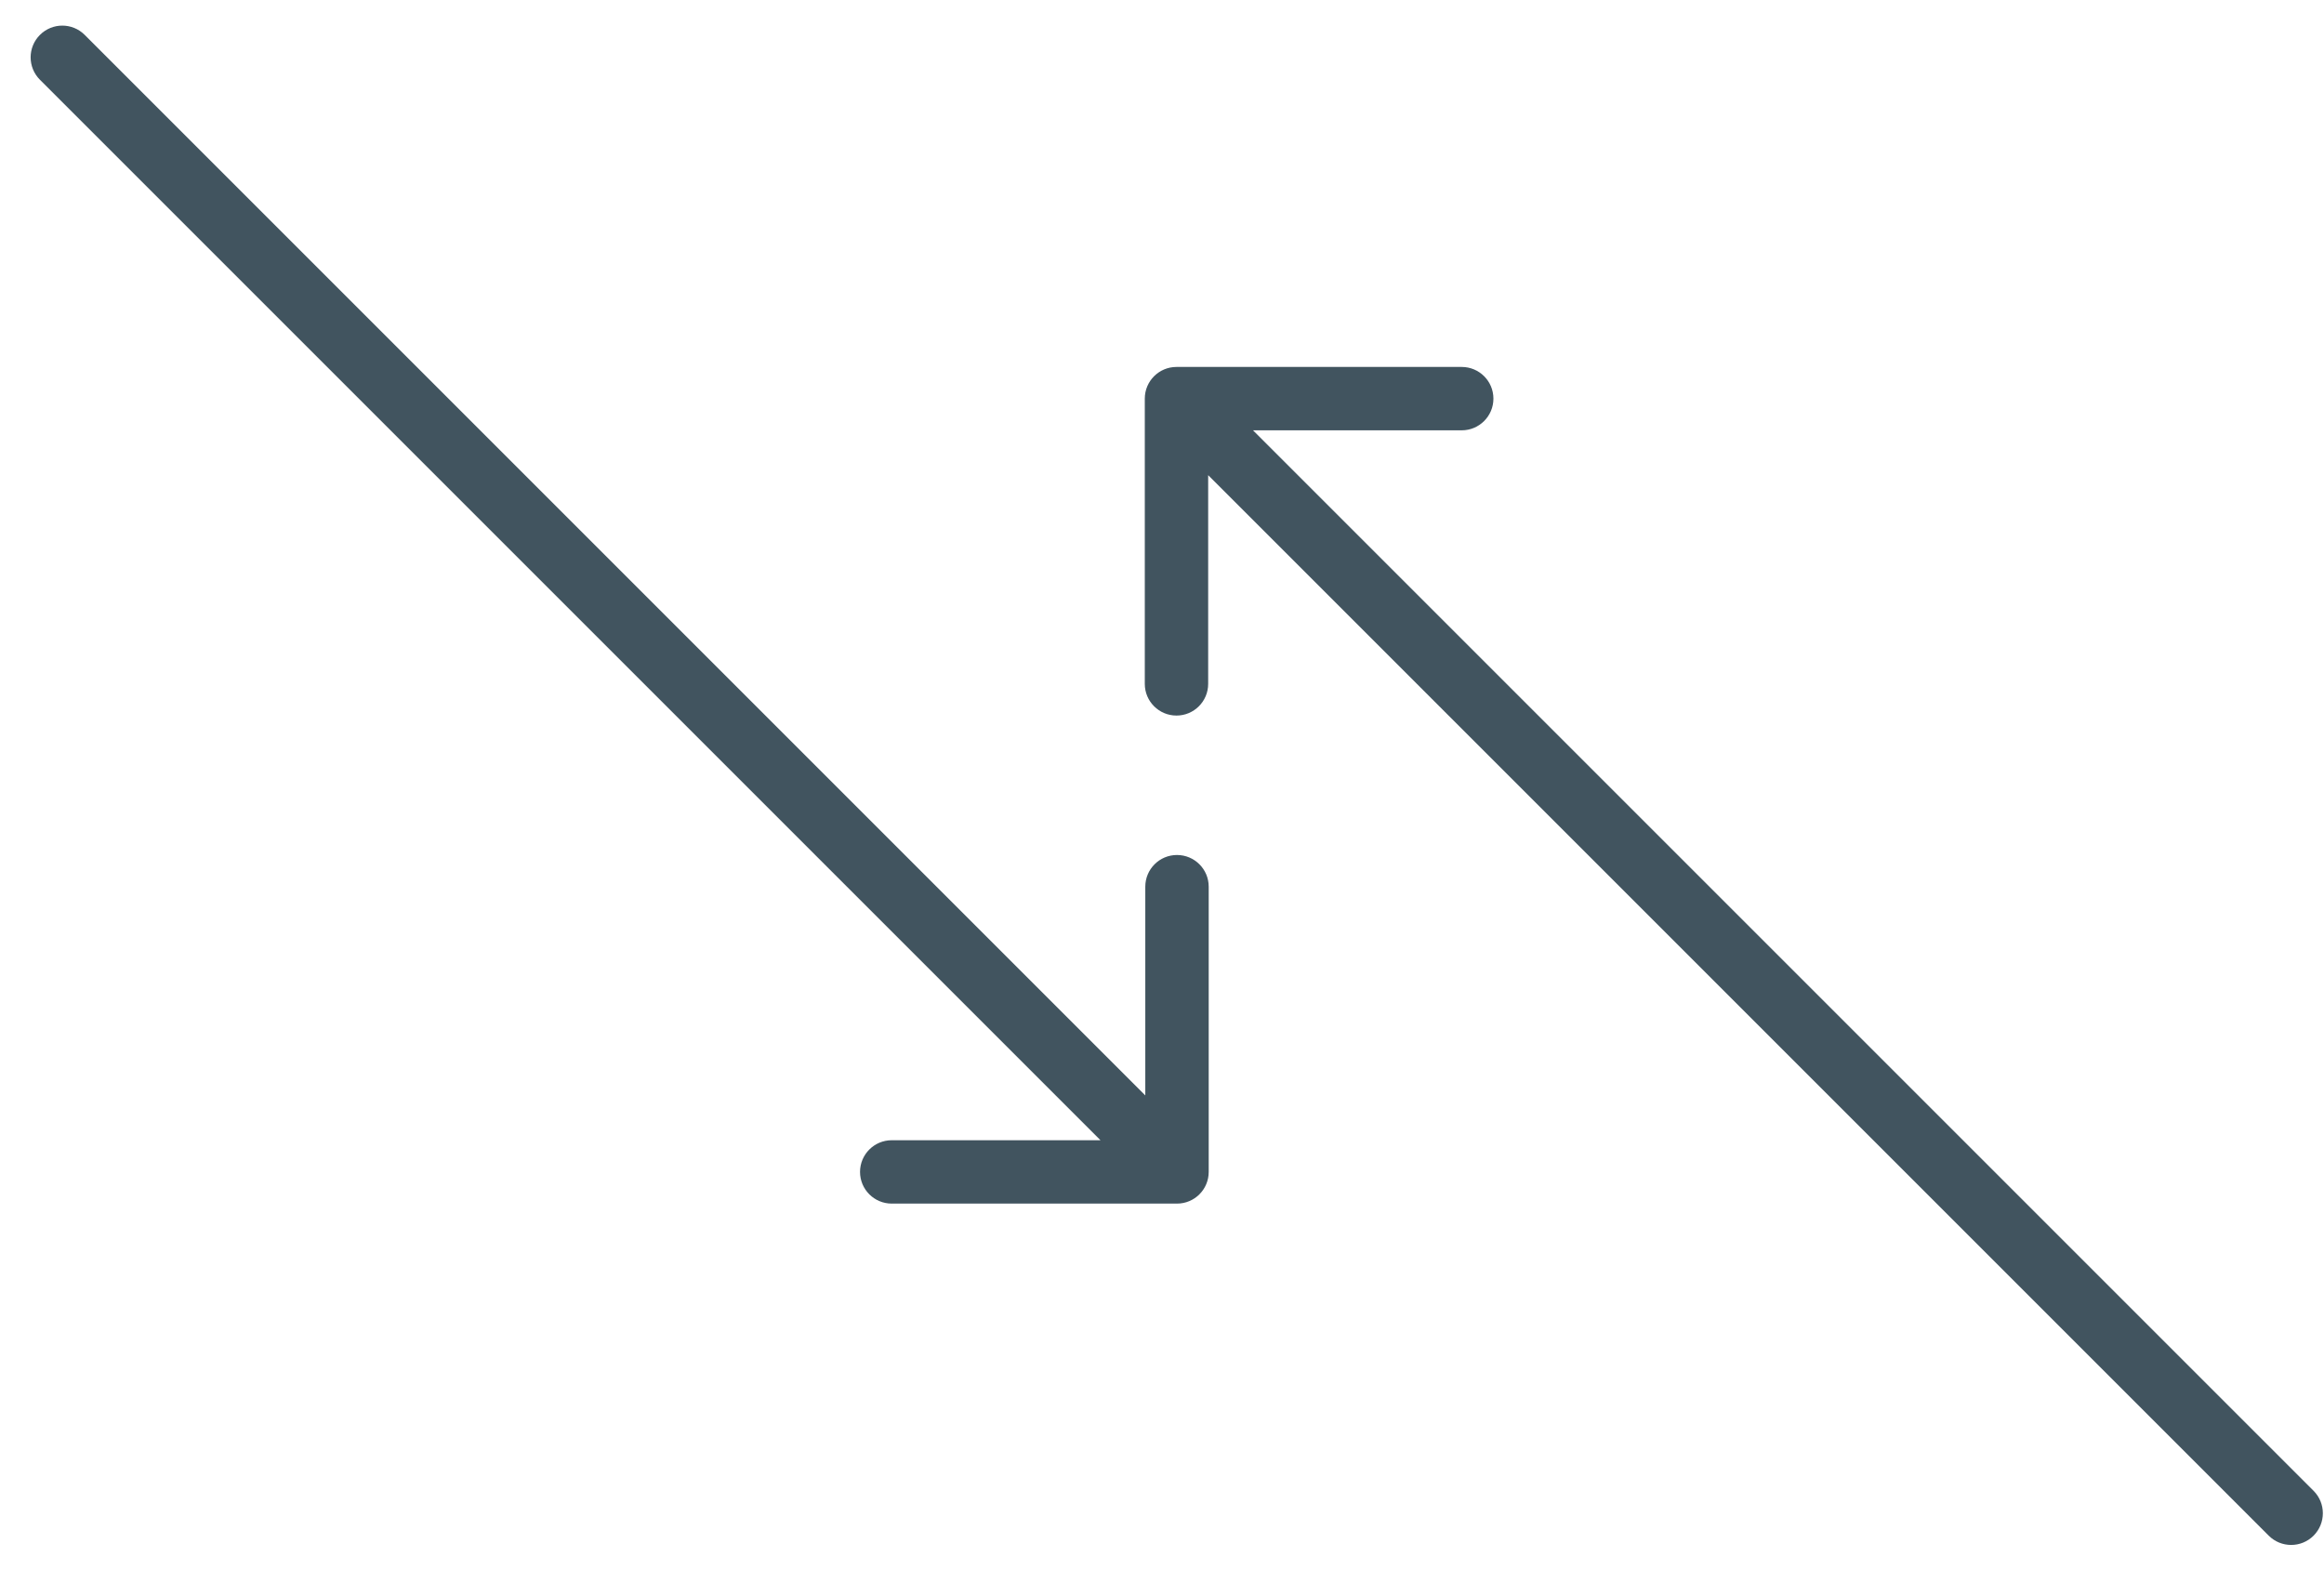
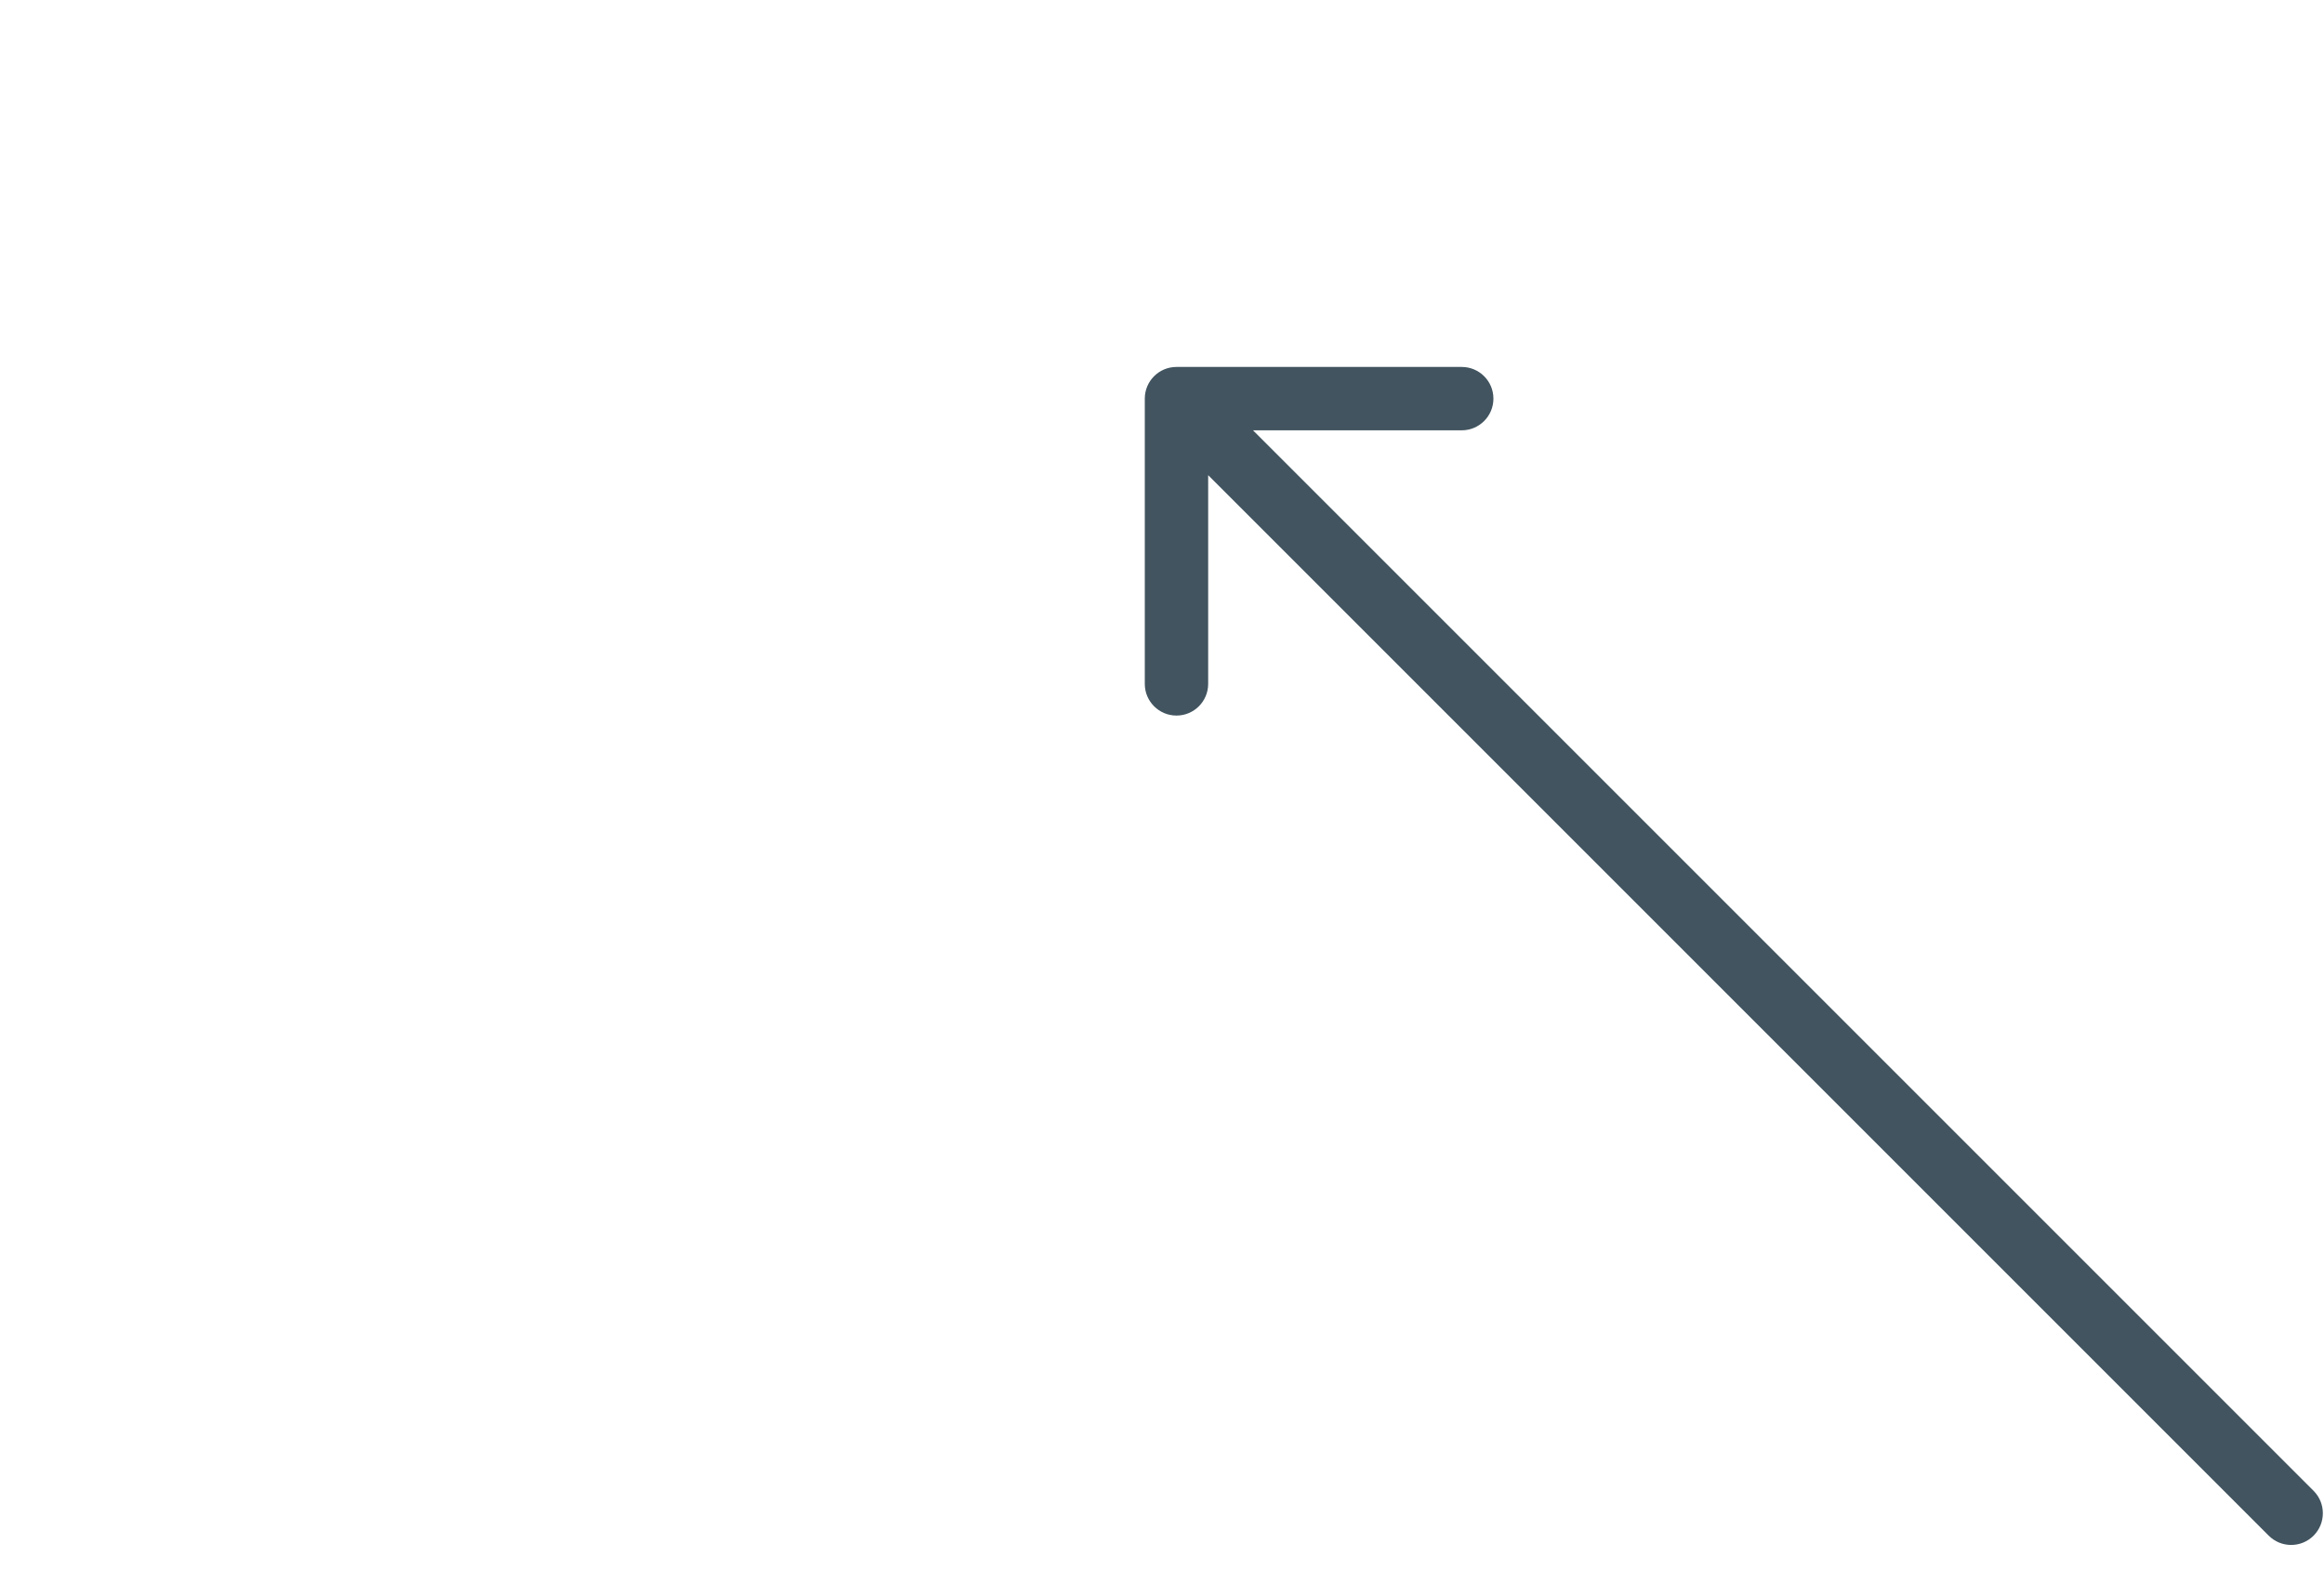
<svg xmlns="http://www.w3.org/2000/svg" fill="none" viewBox="0 0 74 50" height="50" width="74">
-   <path fill="#41545F" d="M72.24 48.901C72.635 49.295 73.274 49.295 73.668 48.901C74.062 48.506 74.062 47.867 73.668 47.473L72.24 48.901ZM37.461 11.685C36.904 11.685 36.452 12.136 36.452 12.694L36.452 21.777C36.452 22.334 36.904 22.786 37.461 22.786C38.018 22.786 38.47 22.334 38.47 21.777L38.47 13.703L46.544 13.703C47.101 13.703 47.553 13.251 47.553 12.694C47.553 12.136 47.101 11.685 46.544 11.685L37.461 11.685ZM73.668 47.473L38.175 11.98L36.747 13.408L72.24 48.901L73.668 47.473Z" />
-   <path fill="#41545F" d="M2.698 1.112C2.304 0.717 1.665 0.717 1.271 1.112C0.877 1.506 0.877 2.145 1.271 2.539L2.698 1.112ZM37.477 38.327C38.035 38.327 38.487 37.876 38.487 37.318L38.487 28.235C38.487 27.678 38.035 27.226 37.477 27.226C36.92 27.226 36.468 27.678 36.468 28.235L36.468 36.309L28.395 36.309C27.837 36.309 27.385 36.761 27.385 37.318C27.385 37.876 27.837 38.327 28.395 38.327L37.477 38.327ZM1.271 2.539L36.764 38.032L38.191 36.605L2.698 1.112L1.271 2.539Z" />
+   <path fill="#41545F" d="M72.24 48.901C72.635 49.295 73.274 49.295 73.668 48.901C74.062 48.506 74.062 47.867 73.668 47.473L72.24 48.901ZM37.461 11.685C36.904 11.685 36.452 12.136 36.452 12.694L36.452 21.777C36.452 22.334 36.904 22.786 37.461 22.786C38.018 22.786 38.47 22.334 38.47 21.777L38.47 13.703L46.544 13.703C47.101 13.703 47.553 13.251 47.553 12.694C47.553 12.136 47.101 11.685 46.544 11.685L37.461 11.685M73.668 47.473L38.175 11.98L36.747 13.408L72.24 48.901L73.668 47.473Z" />
</svg>